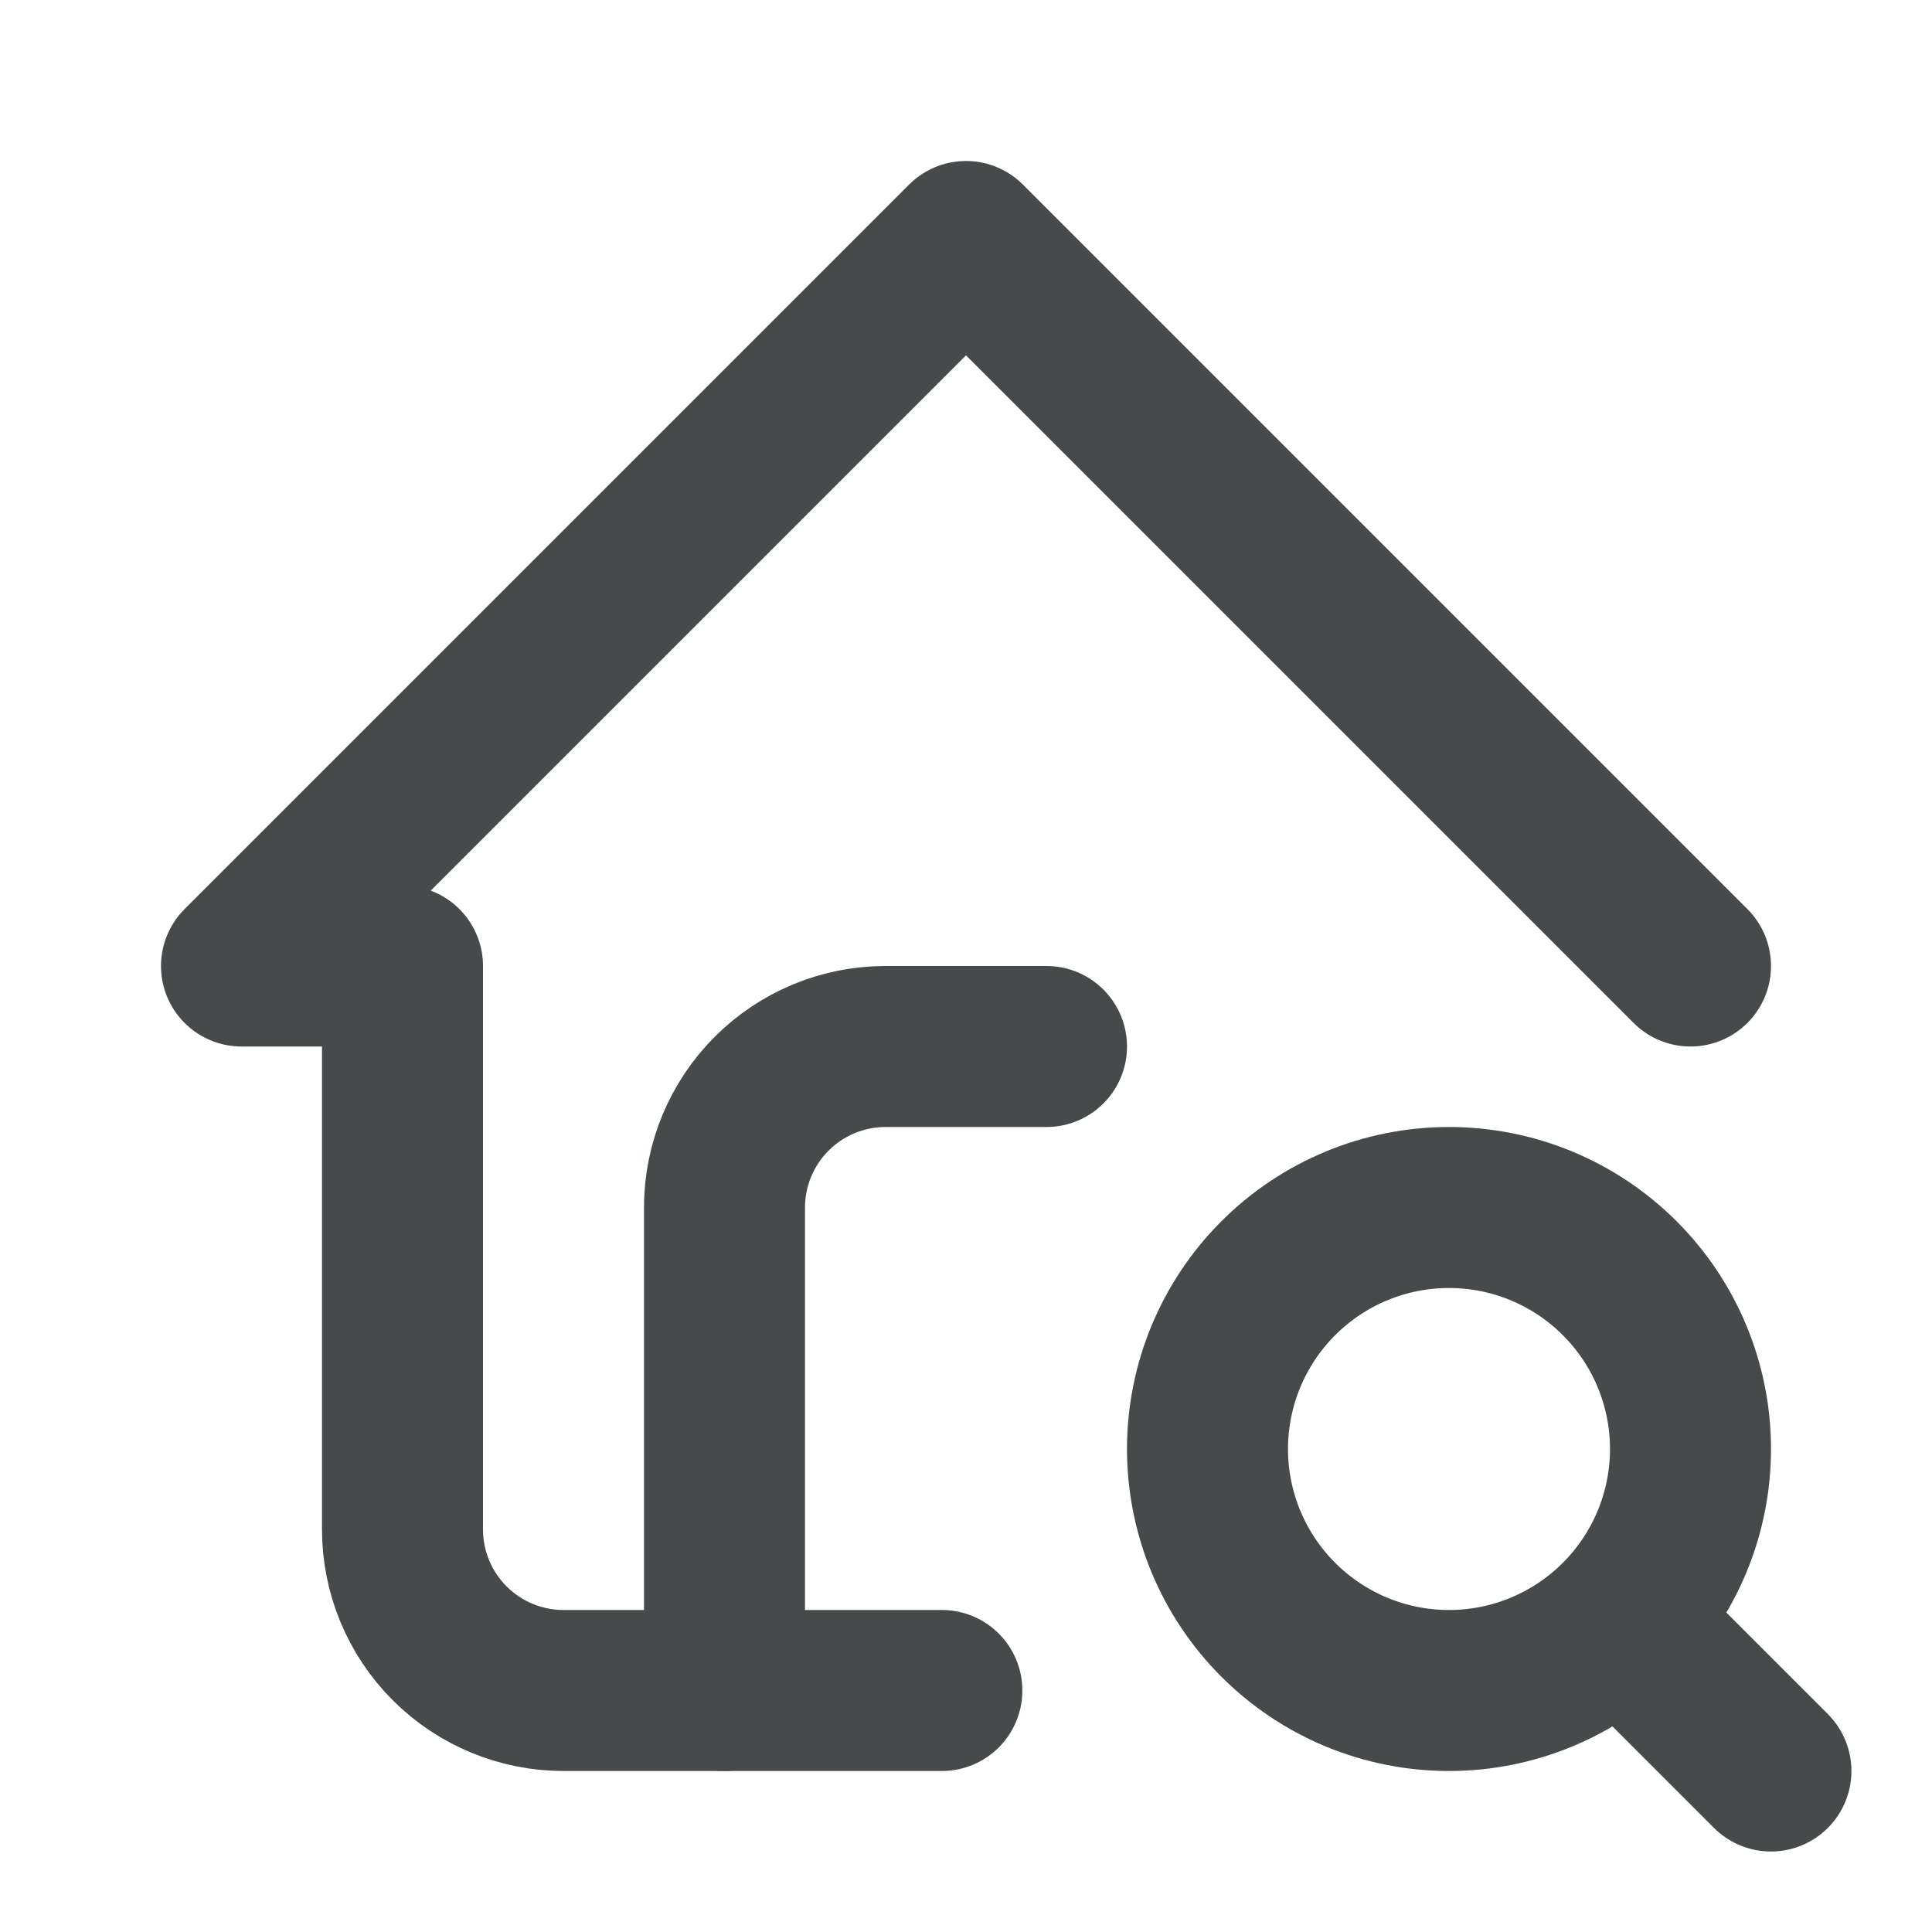
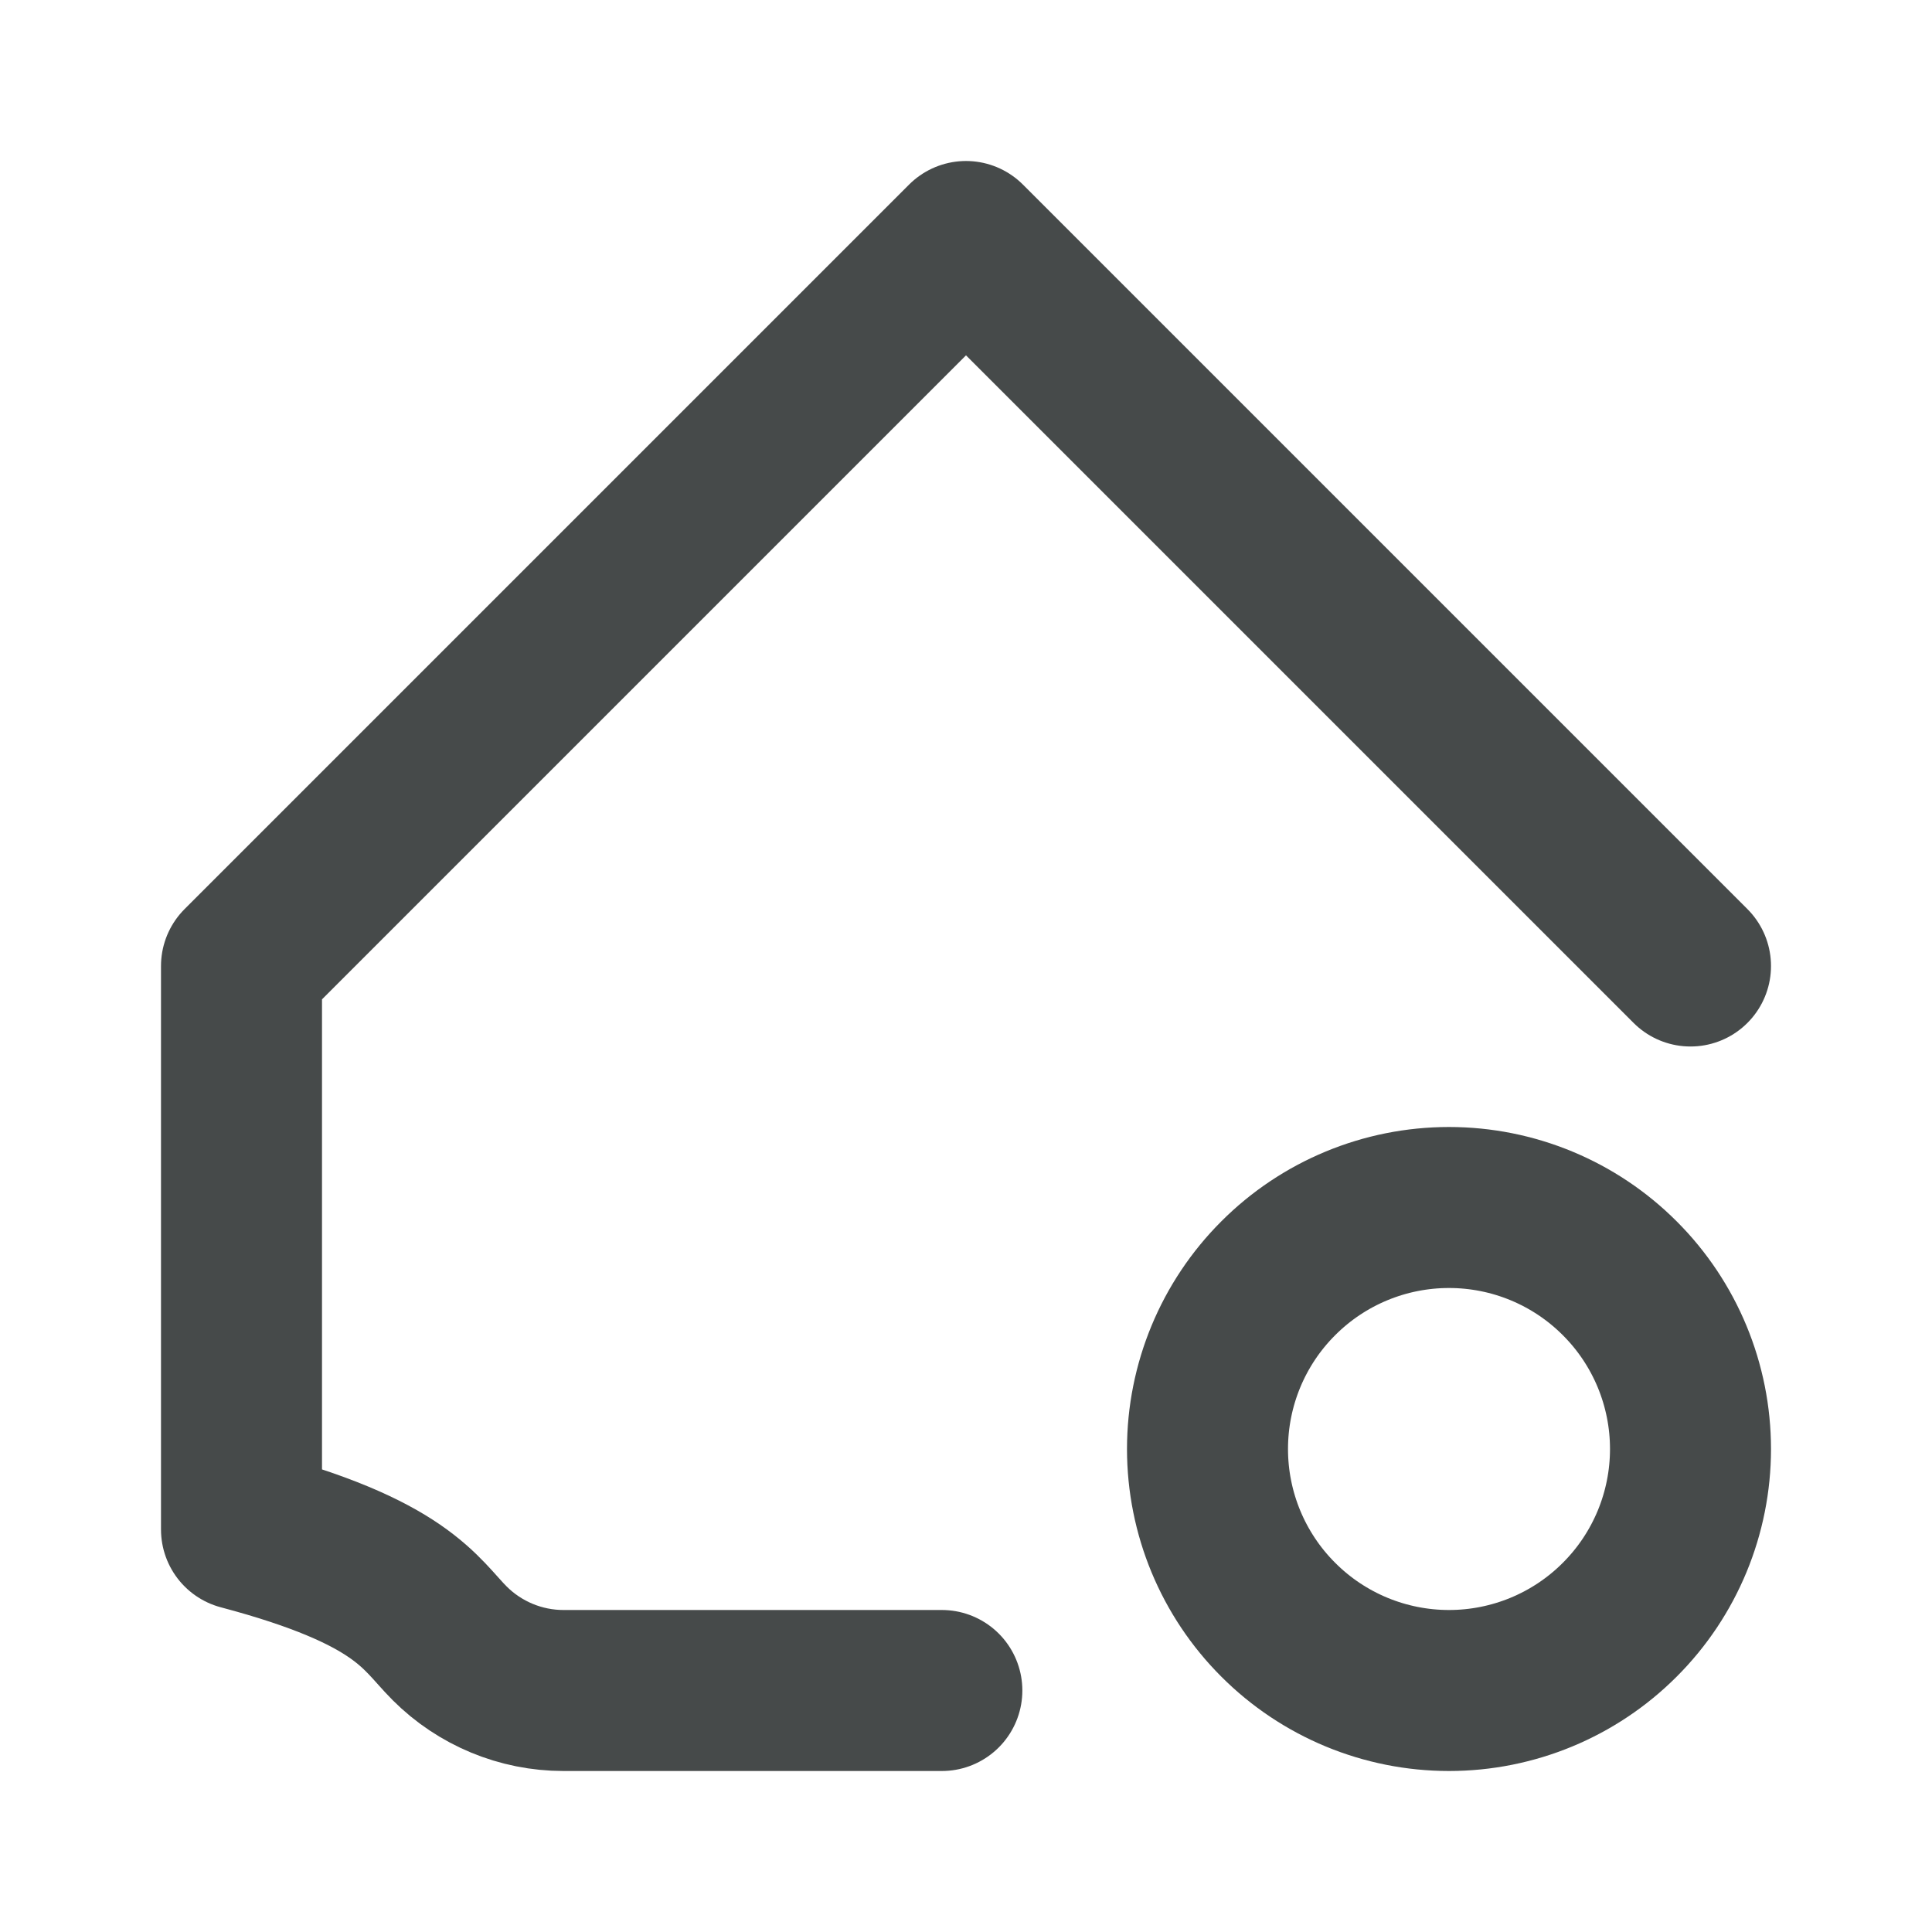
<svg xmlns="http://www.w3.org/2000/svg" width="24" height="24" viewBox="0 0 24 24" fill="none">
  <g id="home-search" clip-path="url(#clip0_900_8927)">
-     <path id="Vector" d="M21 12L12 3L3 12H5V19C5 19.53 5.211 20.039 5.586 20.414C5.961 20.789 6.47 21 7 21H11.7" stroke="#464A4A" stroke-width="2" stroke-linecap="round" stroke-linejoin="round" />
-     <path id="Vector_2" d="M9 21V15C9 14.47 9.211 13.961 9.586 13.586C9.961 13.211 10.47 13 11 13H13" stroke="#464A4A" stroke-width="2" stroke-linecap="round" stroke-linejoin="round" />
+     <path id="Vector" d="M21 12L12 3L3 12V19C5 19.53 5.211 20.039 5.586 20.414C5.961 20.789 6.47 21 7 21H11.7" stroke="#464A4A" stroke-width="2" stroke-linecap="round" stroke-linejoin="round" />
    <path id="Vector_3" d="M15 18C15 18.796 15.316 19.559 15.879 20.121C16.441 20.684 17.204 21 18 21C18.796 21 19.559 20.684 20.121 20.121C20.684 19.559 21 18.796 21 18C21 17.204 20.684 16.441 20.121 15.879C19.559 15.316 18.796 15 18 15C17.204 15 16.441 15.316 15.879 15.879C15.316 16.441 15 17.204 15 18Z" stroke="#464A4A" stroke-width="2" stroke-linecap="round" stroke-linejoin="round" />
-     <path id="Vector_4" d="M20.199 20.2L21.999 22" stroke="#464A4A" stroke-width="2" stroke-linecap="round" stroke-linejoin="round" />
  </g>
  <defs>
    <clipPath id="clip0_900_8927">
      <rect width="24" height="24" fill="white" />
    </clipPath>
  </defs>
</svg>